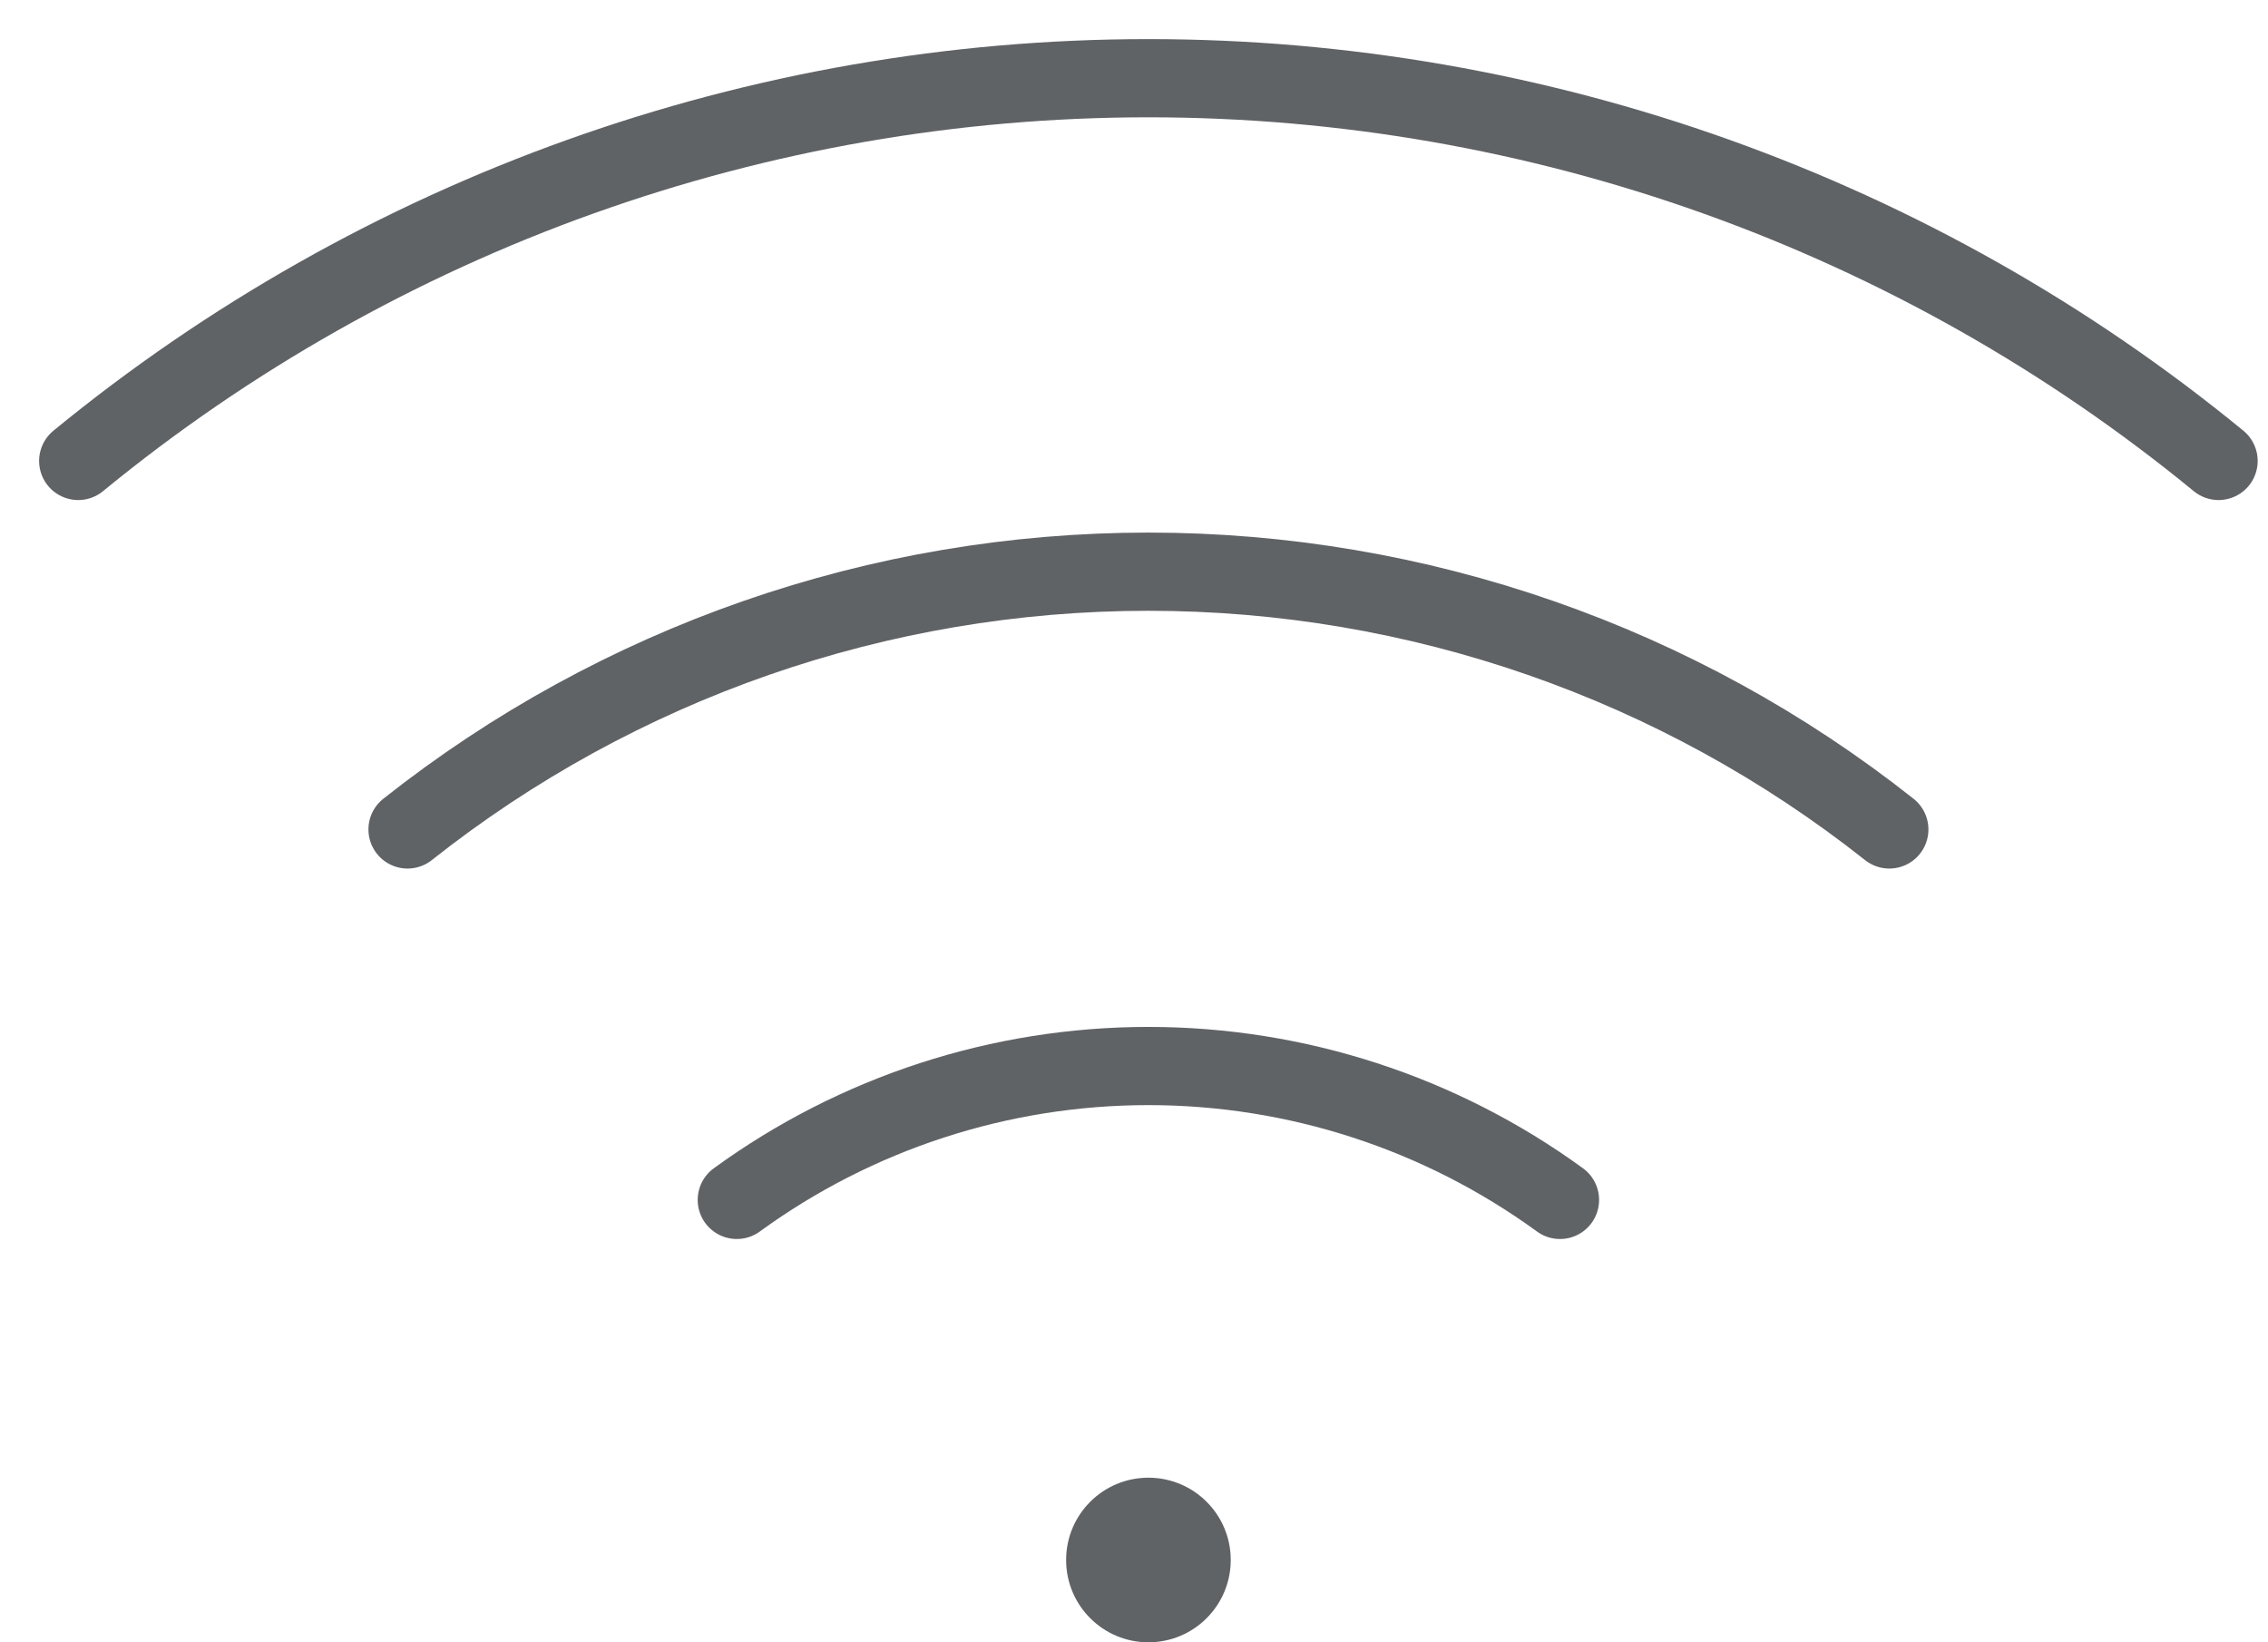
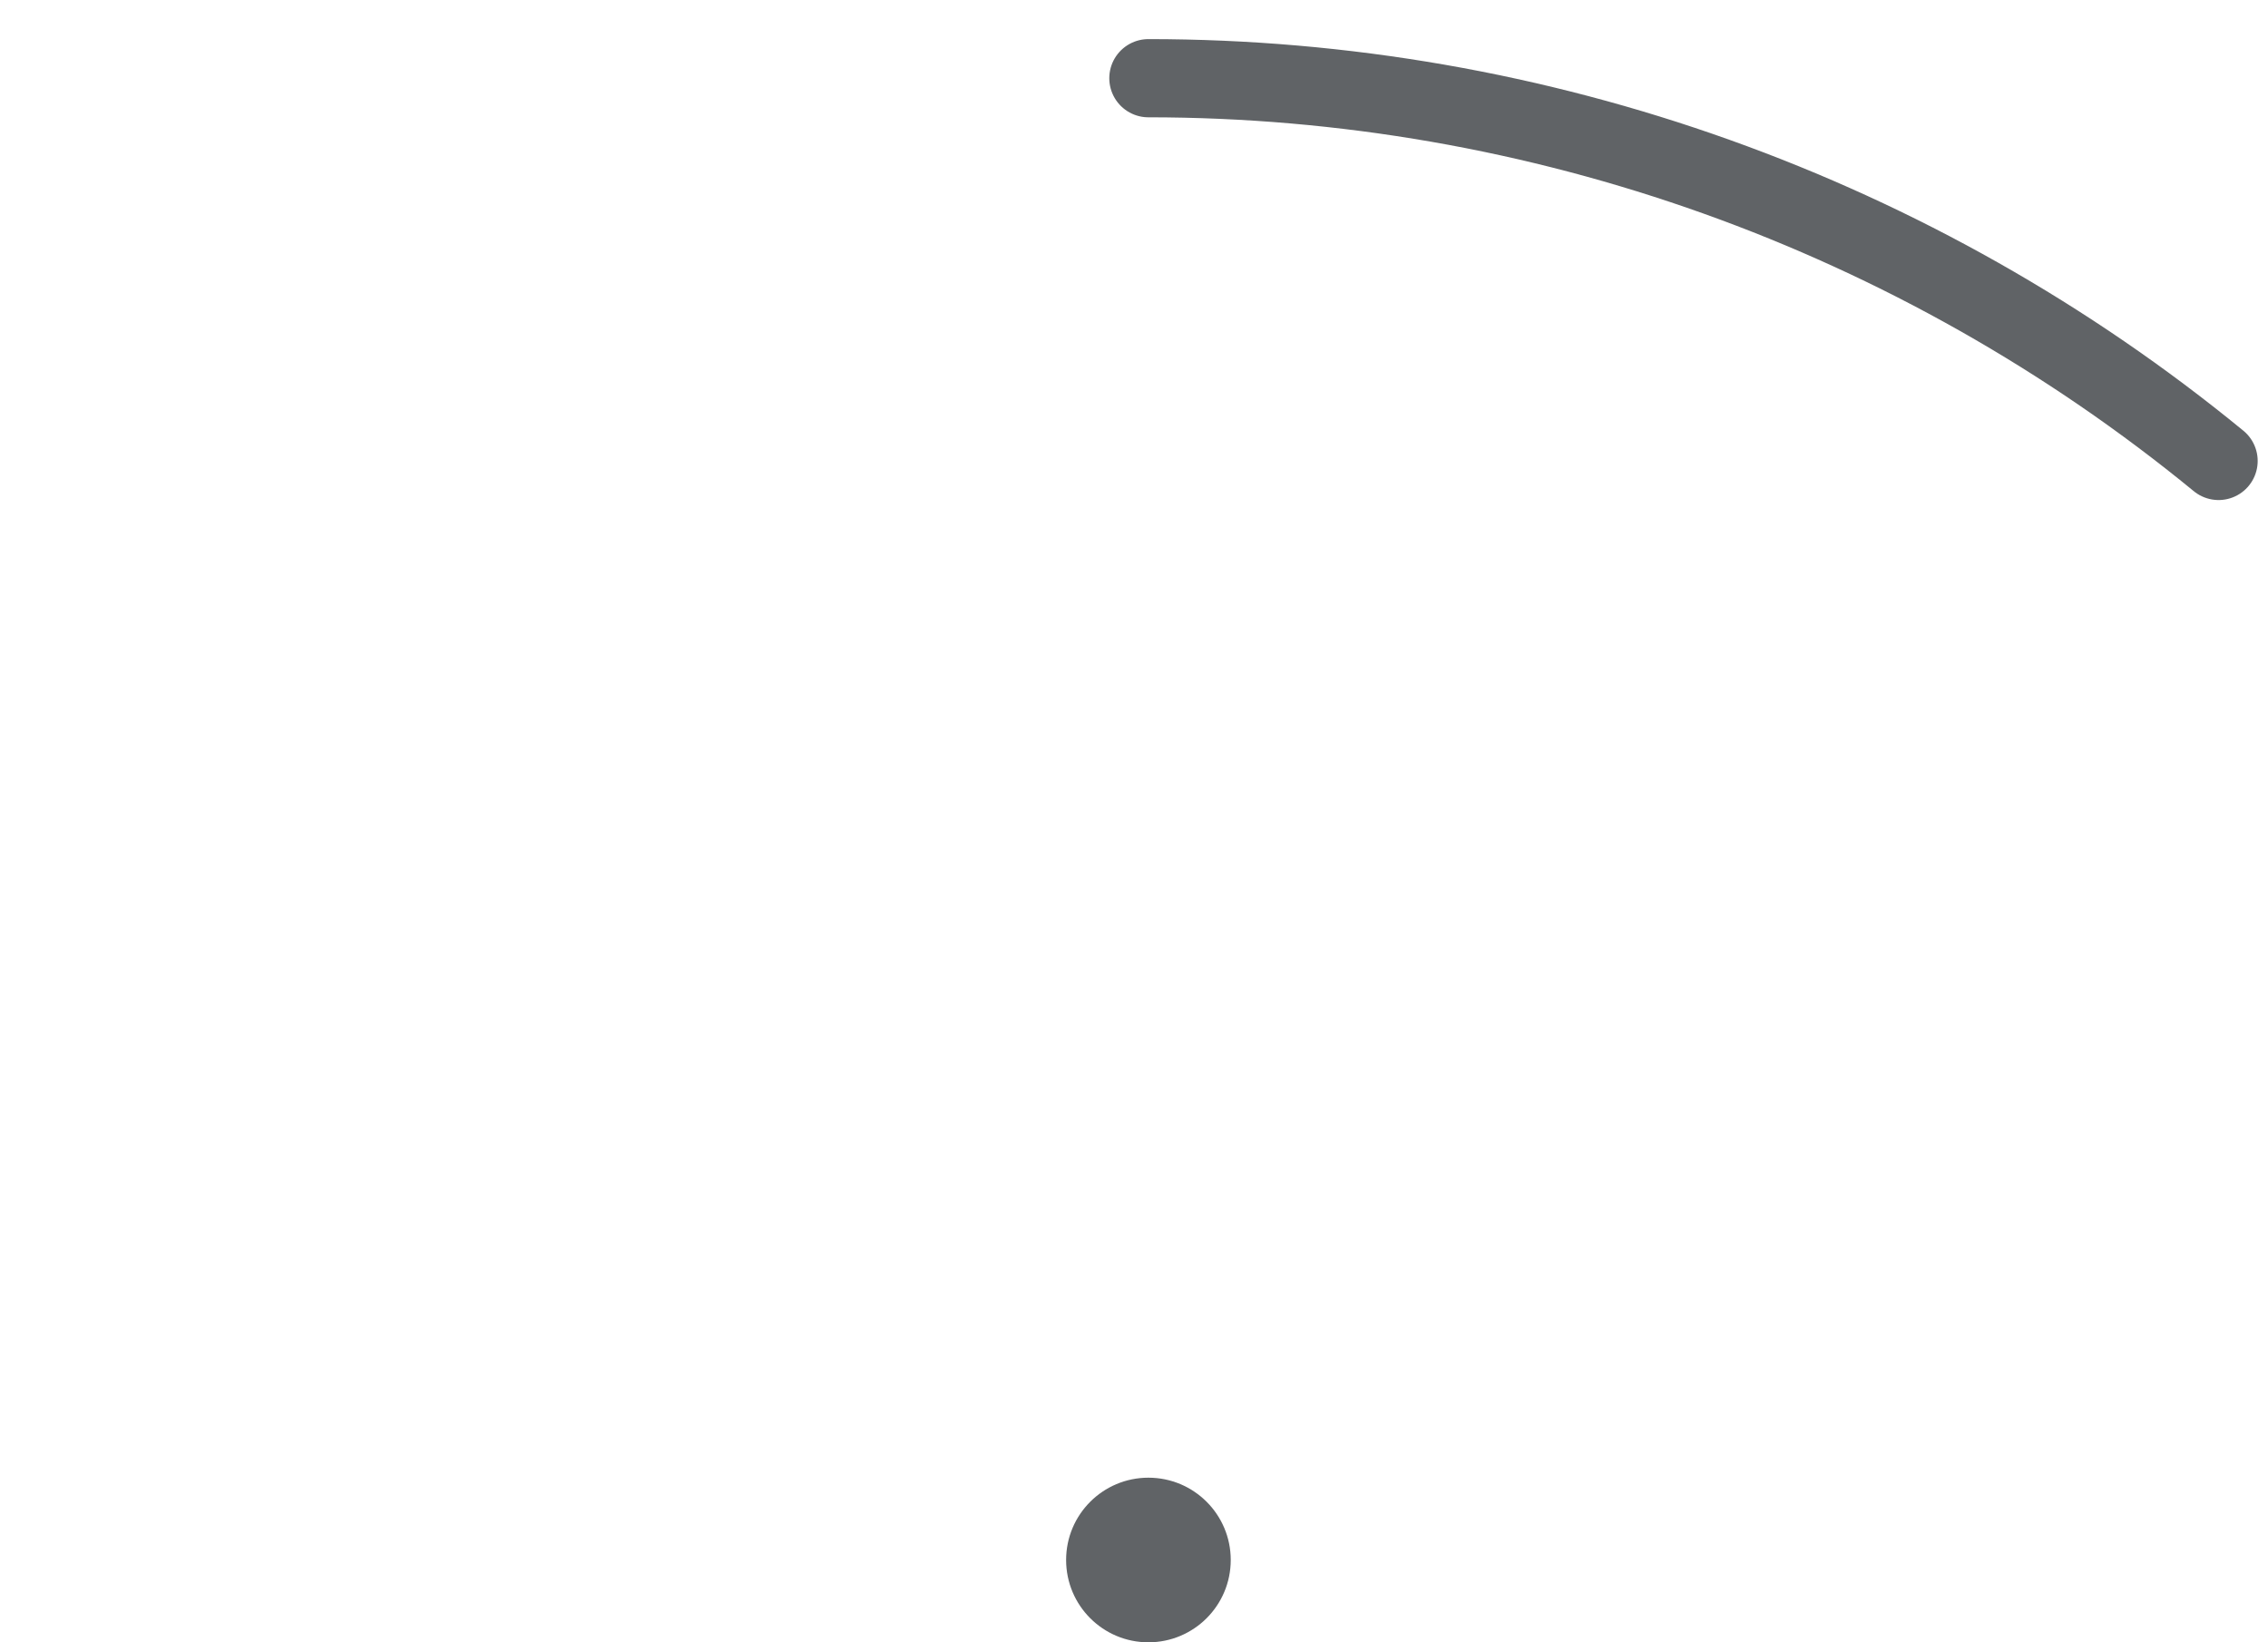
<svg xmlns="http://www.w3.org/2000/svg" width="29" height="21" viewBox="0 0 29 21" fill="none">
  <g id="Group 118">
    <path id="Vector" d="M14.684 21C15.266 21 15.737 20.529 15.737 19.947C15.737 19.366 15.266 18.895 14.684 18.895C14.103 18.895 13.632 19.366 13.632 19.947C13.632 20.529 14.103 21 14.684 21Z" fill="#606366" />
-     <path id="Vector_2" d="M28.368 5.894C24.51 2.729 19.674 1 14.684 1C9.694 1 4.858 2.729 1 5.894" stroke="#606366" stroke-linecap="round" stroke-linejoin="round" />
-     <path id="Vector_3" d="M24.158 10.606C21.462 8.471 18.123 7.31 14.684 7.31C11.245 7.31 7.907 8.471 5.211 10.606" stroke="#606366" stroke-linecap="round" stroke-linejoin="round" />
-     <path id="Vector_4" d="M19.947 15.343C18.418 14.23 16.575 13.631 14.684 13.631C12.793 13.631 10.95 14.23 9.421 15.343" stroke="#606366" stroke-linecap="round" stroke-linejoin="round" />
+     <path id="Vector_2" d="M28.368 5.894C24.51 2.729 19.674 1 14.684 1" stroke="#606366" stroke-linecap="round" stroke-linejoin="round" />
  </g>
</svg>